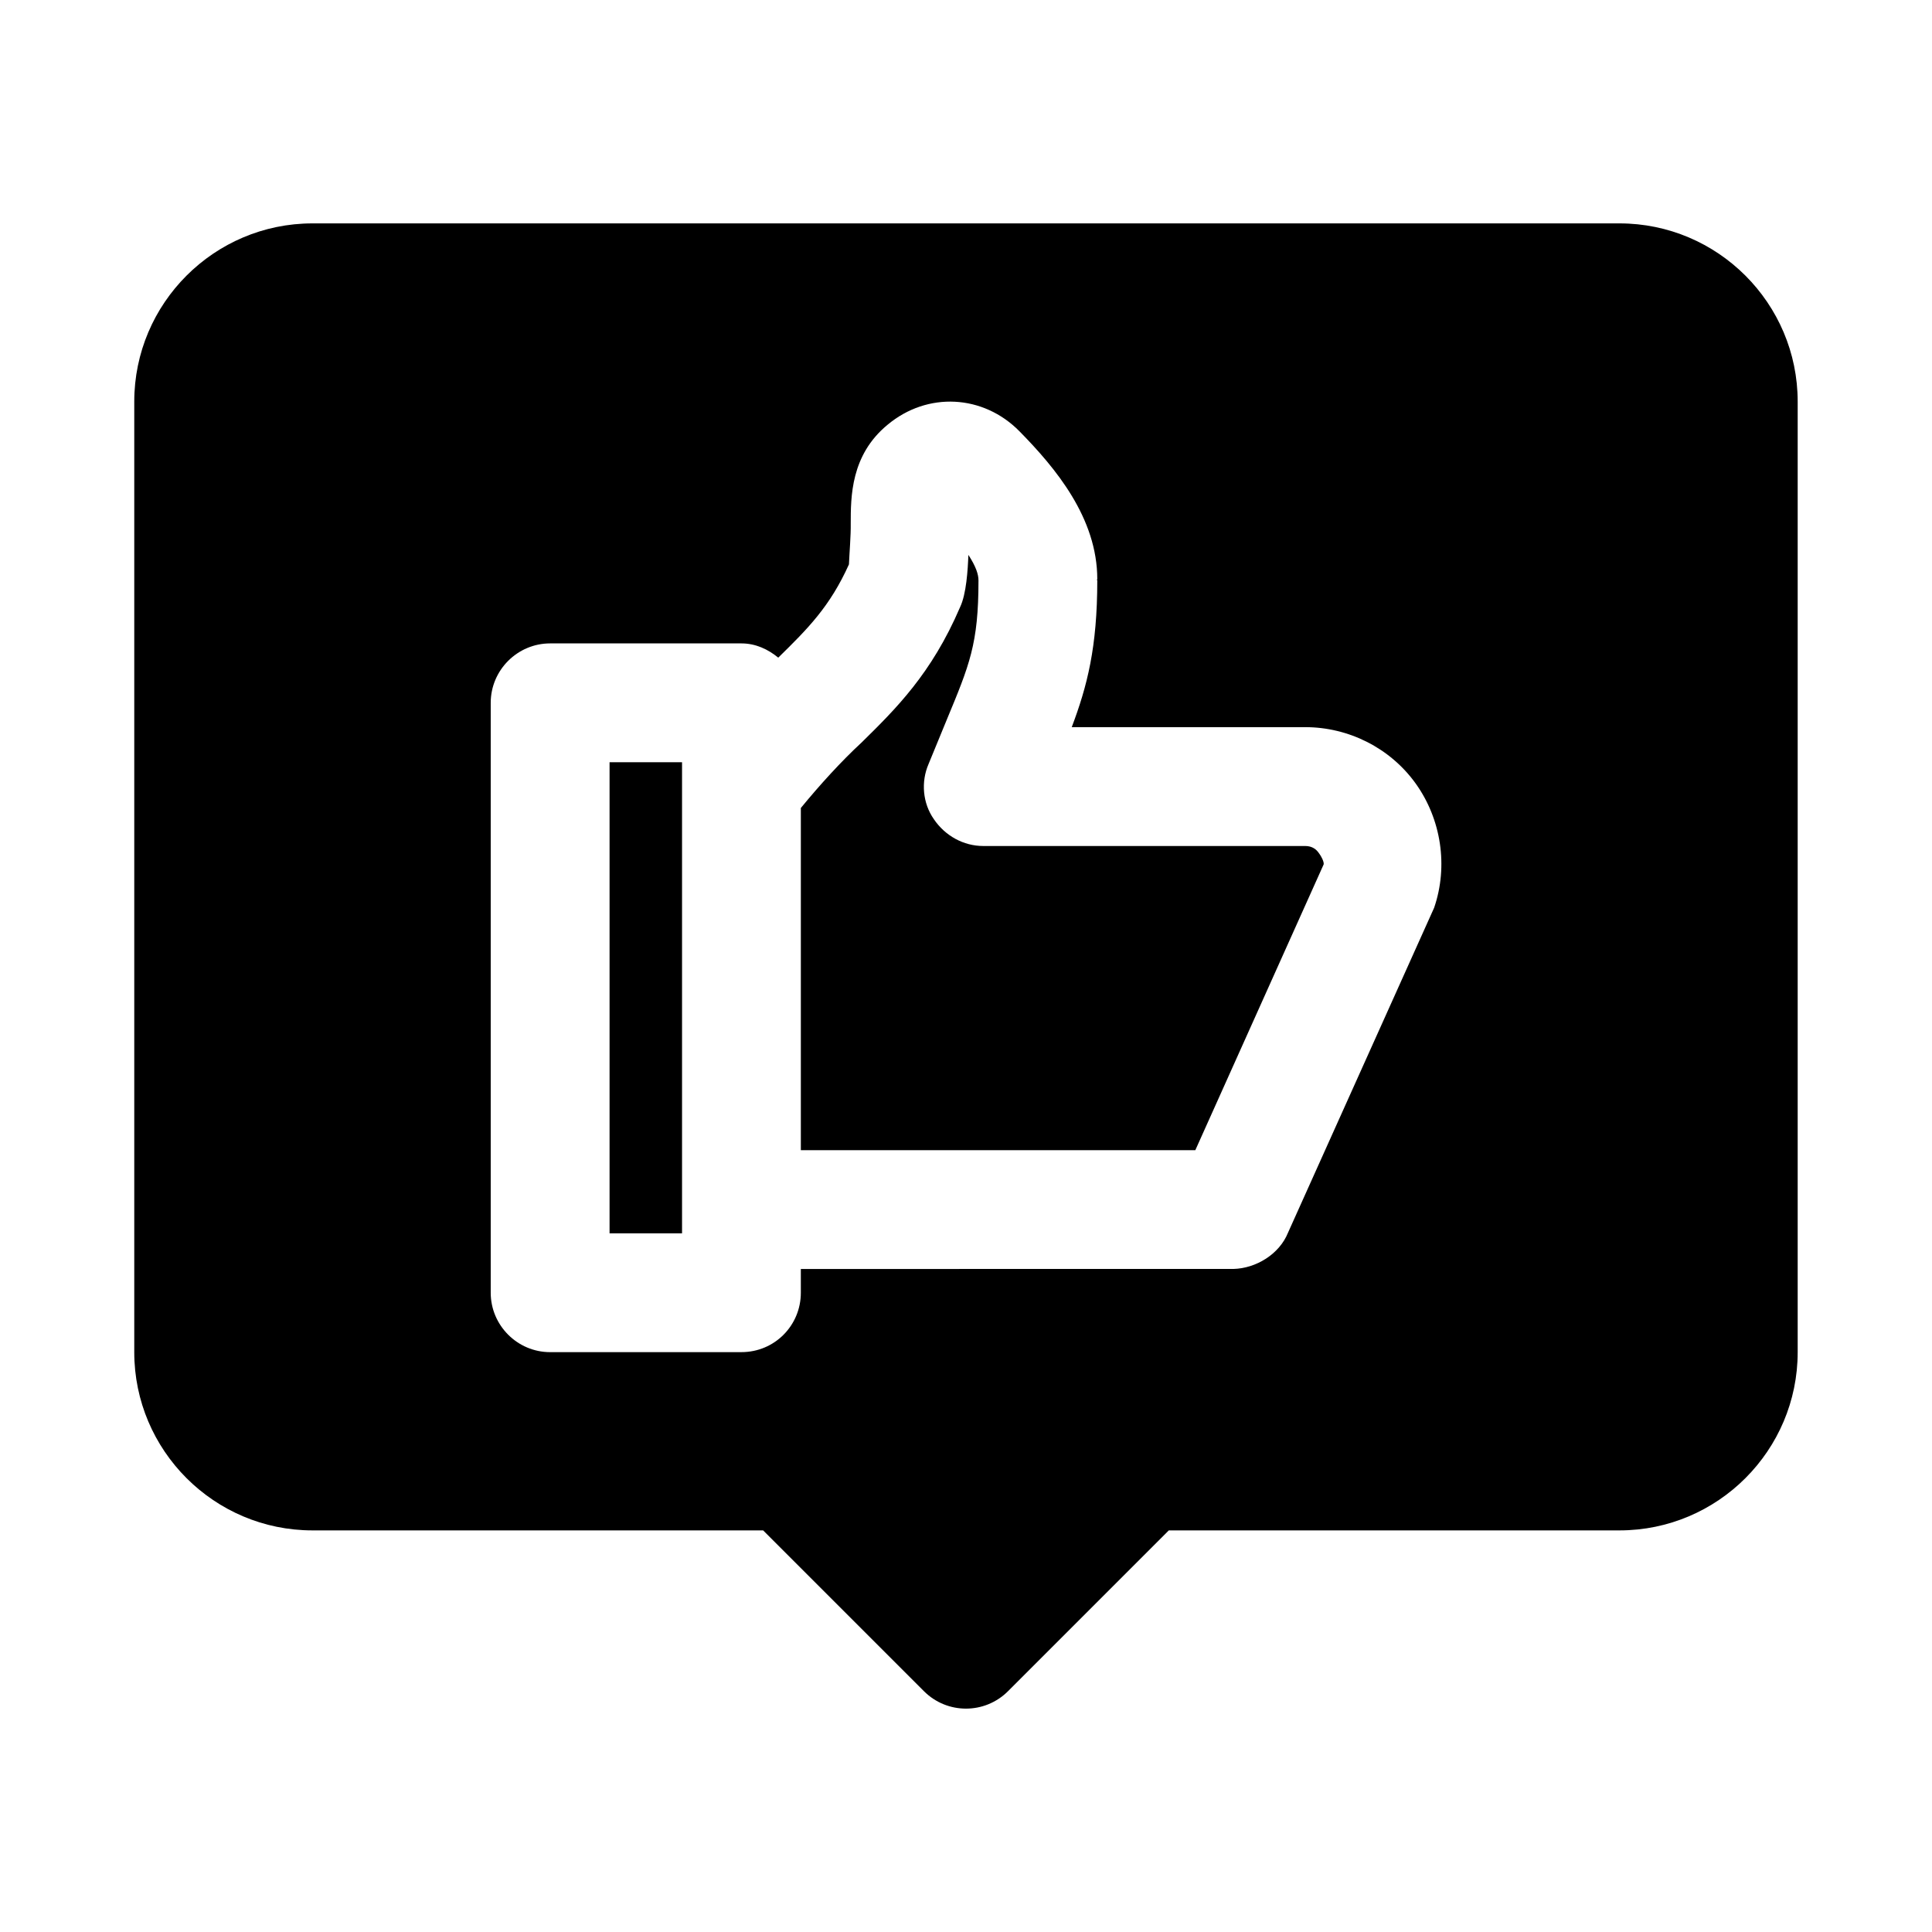
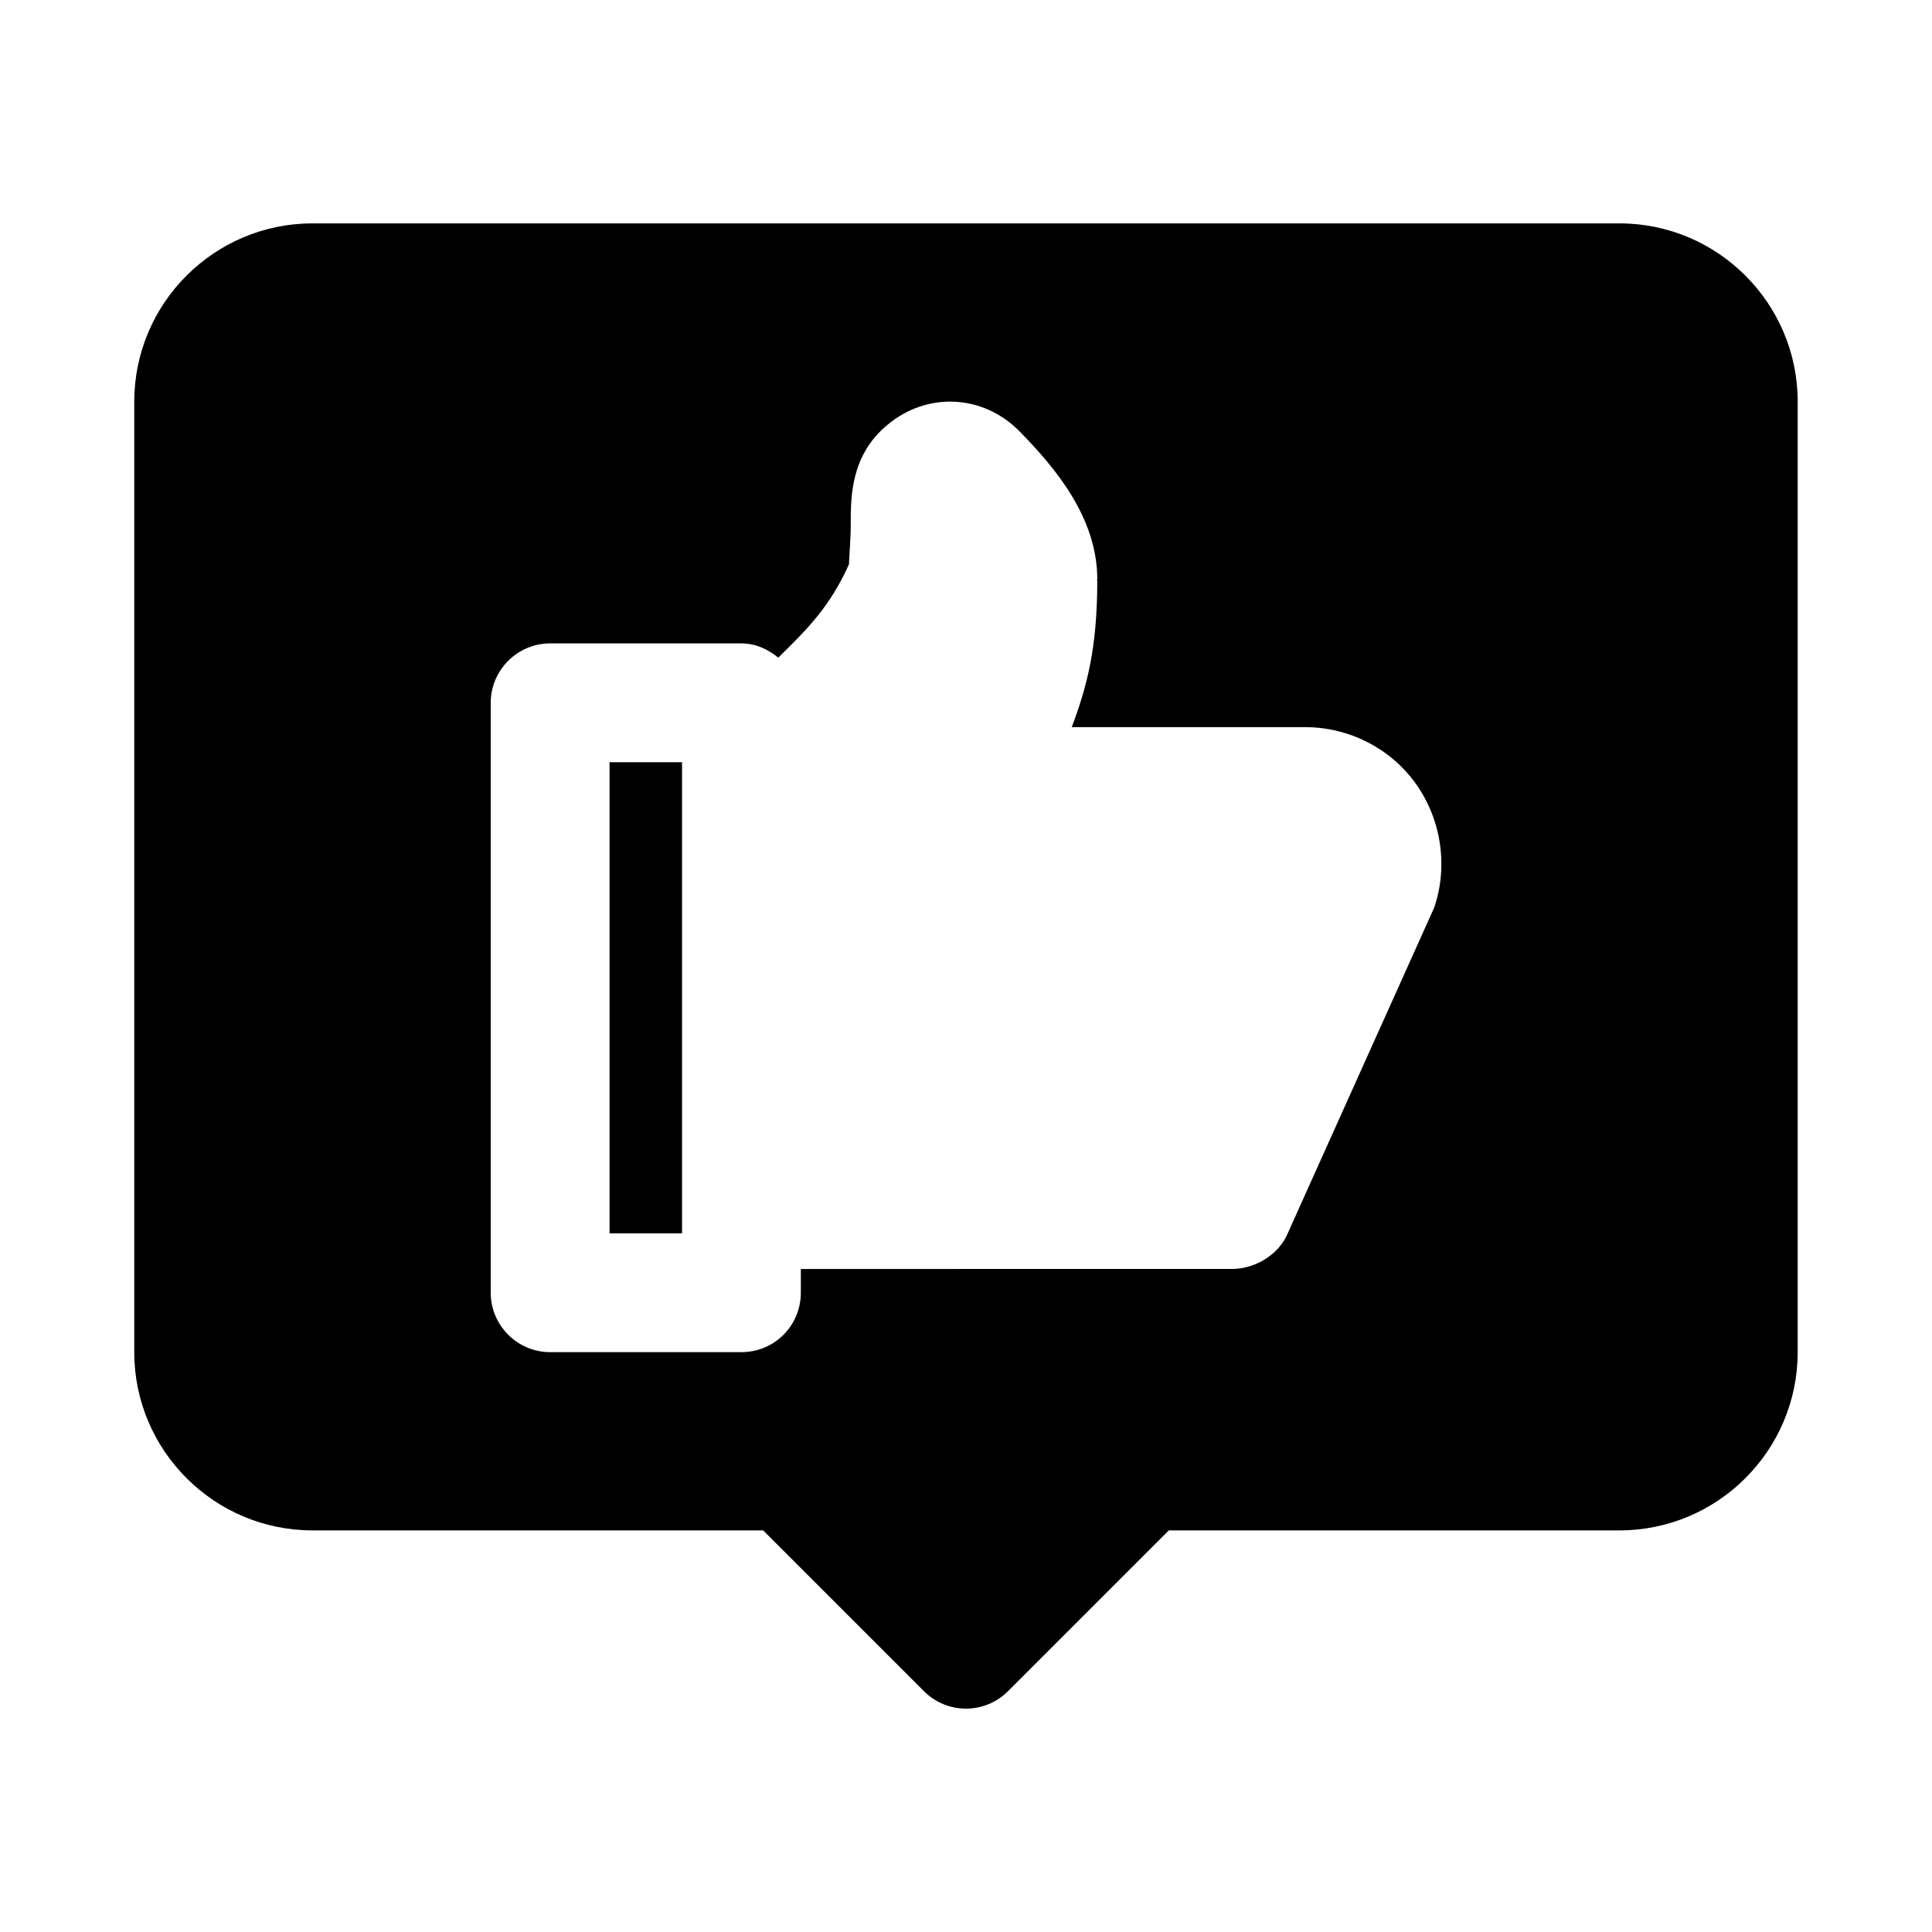
<svg xmlns="http://www.w3.org/2000/svg" fill="#000000" width="800px" height="800px" version="1.1" viewBox="144 144 512 512">
  <g>
    <path d="m305.54 346h19.207v124.85h-19.207z" />
-     <path d="m493.52 370.09c-0.629-0.945-1.73-1.891-3.621-1.891h-85.336c-5.195 0-10.074-2.676-13.066-7.086-2.992-4.25-3.465-9.918-1.418-14.641l4.723-11.492c6.141-14.801 8.504-20.309 8.504-37.156 0-1.574-0.629-3.621-2.676-6.769-0.145 3.941-0.535 10.375-2.203 13.855-7.559 17.633-17.004 26.922-26.137 35.898-5.316 4.906-10.977 11.129-16.059 17.316v90.688h104.54l34.008-75.73c0.16-0.633-0.629-2.207-1.258-2.992z" />
    <path d="m573.18 203.2h-346.37c-26.047 0-47.23 21.188-47.23 47.23v251.91c0 26.047 21.188 47.23 47.23 47.23h119.43l42.621 42.621c3.074 3.074 7.102 4.613 11.133 4.613 4.027 0 8.055-1.539 11.133-4.613l42.617-42.621h119.43c26.047 0 47.23-21.188 47.23-47.23v-251.91c0-26.047-21.188-47.23-47.23-47.23zm-216.95 277.09v6.297c0 8.66-6.926 15.742-15.742 15.742l-50.699 0.004c-8.66 0-15.742-7.086-15.742-15.742v-156.34c0-8.66 7.086-15.742 15.742-15.742h50.695c3.781 0 7.086 1.574 9.762 3.777 7.871-7.715 13.695-13.539 18.734-24.719 0.125-2.984 0.527-7.828 0.473-10.707 0-7.242 0-18.262 9.762-26.293 10.551-8.816 25.348-8.031 34.953 1.73s20.625 22.984 20.625 39.203l-0.156 0.16s0.156 0 0.156 0.156c0 17.789-2.676 28.023-6.769 38.887h61.875c11.492 0 22.516 5.512 29.285 14.957 6.766 9.445 8.656 21.883 4.879 32.906l-38.73 86.121c-2.273 5.66-8.449 9.457-14.484 9.602z" />
  </g>
</svg>